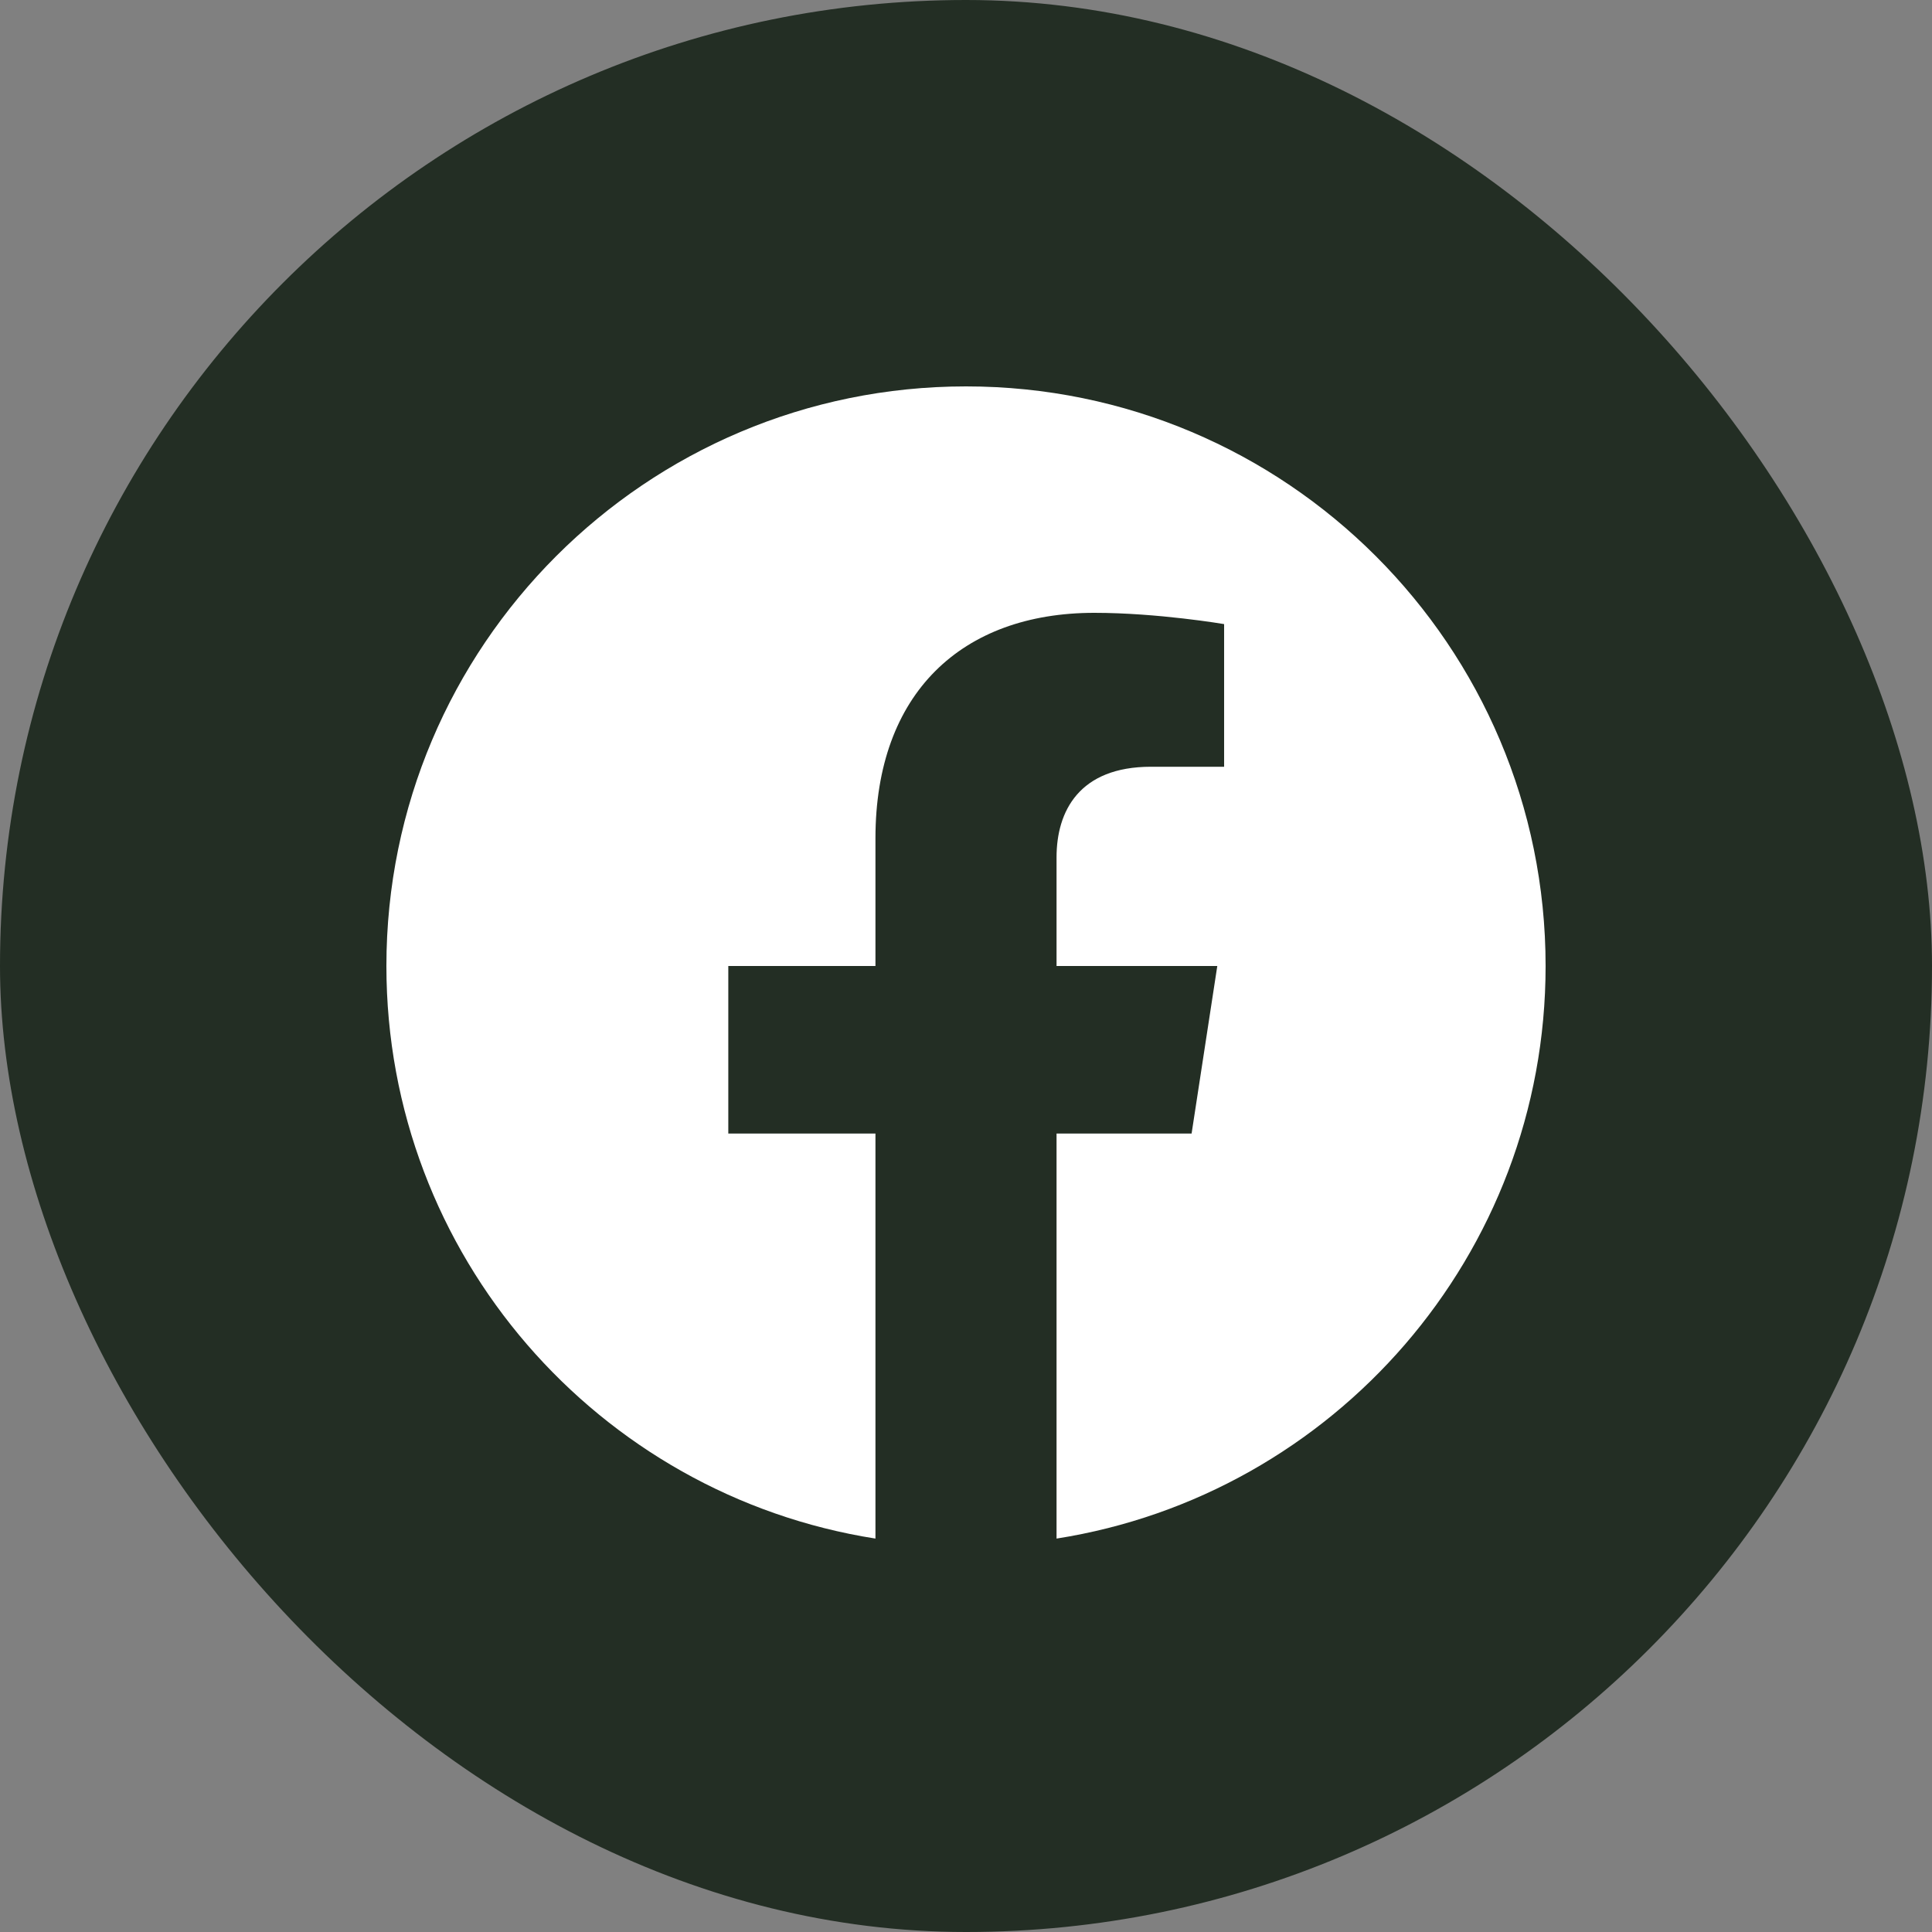
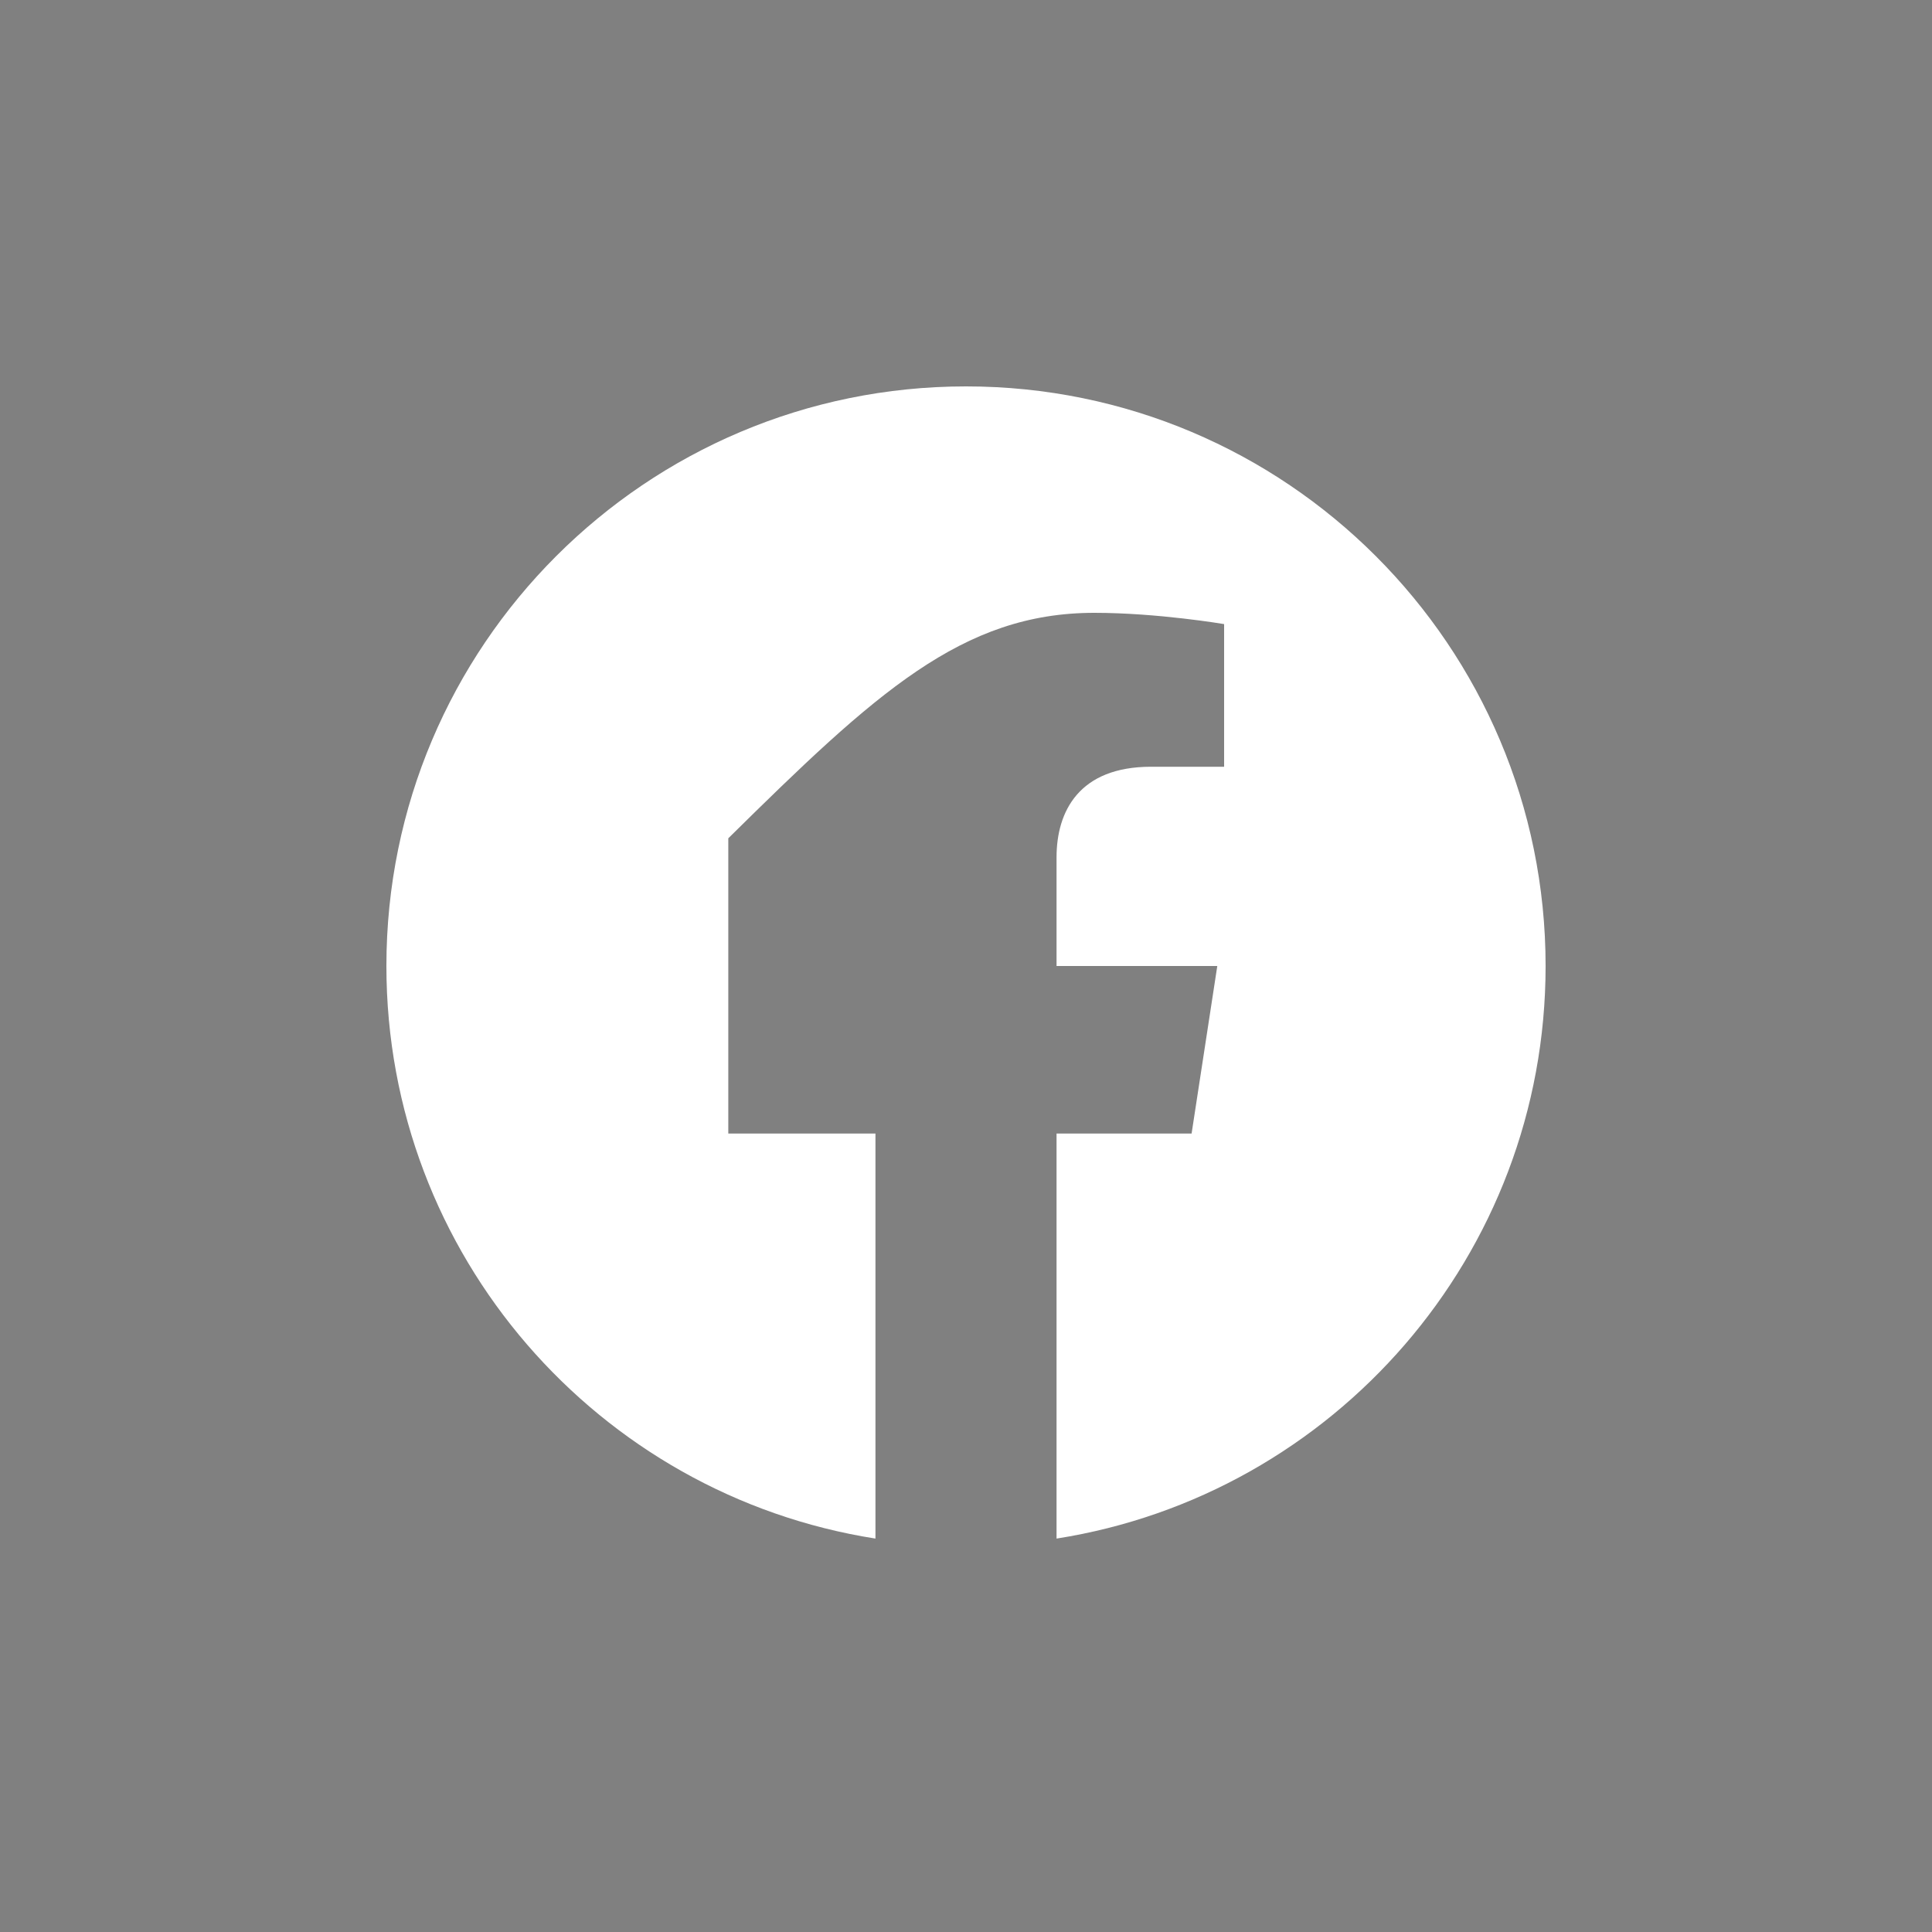
<svg xmlns="http://www.w3.org/2000/svg" width="30" height="30" viewBox="0 0 30 30" fill="none">
  <rect x="0" y="0" width="30" height="30" fill="#808080" stroke="none" />
-   <rect width="30" height="30" rx="15" fill="#232E24" />
  <g clip-path="url(#clip0_33_649)">
-     <path d="M24 15C24 10.029 19.971 6 15 6C10.029 6 6 10.029 6 15C6 19.492 9.291 23.215 13.594 23.891V17.602H11.309V15H13.594V13.017C13.594 10.762 14.937 9.516 16.993 9.516C17.978 9.516 19.008 9.691 19.008 9.691V11.906H17.873C16.755 11.906 16.406 12.6 16.406 13.312V15H18.902L18.503 17.602H16.406V23.891C20.709 23.215 24 19.492 24 15Z" fill="white" />
+     <path d="M24 15C24 10.029 19.971 6 15 6C10.029 6 6 10.029 6 15C6 19.492 9.291 23.215 13.594 23.891V17.602H11.309V15V13.017C13.594 10.762 14.937 9.516 16.993 9.516C17.978 9.516 19.008 9.691 19.008 9.691V11.906H17.873C16.755 11.906 16.406 12.6 16.406 13.312V15H18.902L18.503 17.602H16.406V23.891C20.709 23.215 24 19.492 24 15Z" fill="white" />
  </g>
  <defs>
    <clipPath id="clip0_33_649">
      <rect width="18" height="18" fill="white" transform="translate(6 6)" />
    </clipPath>
  </defs>
</svg>